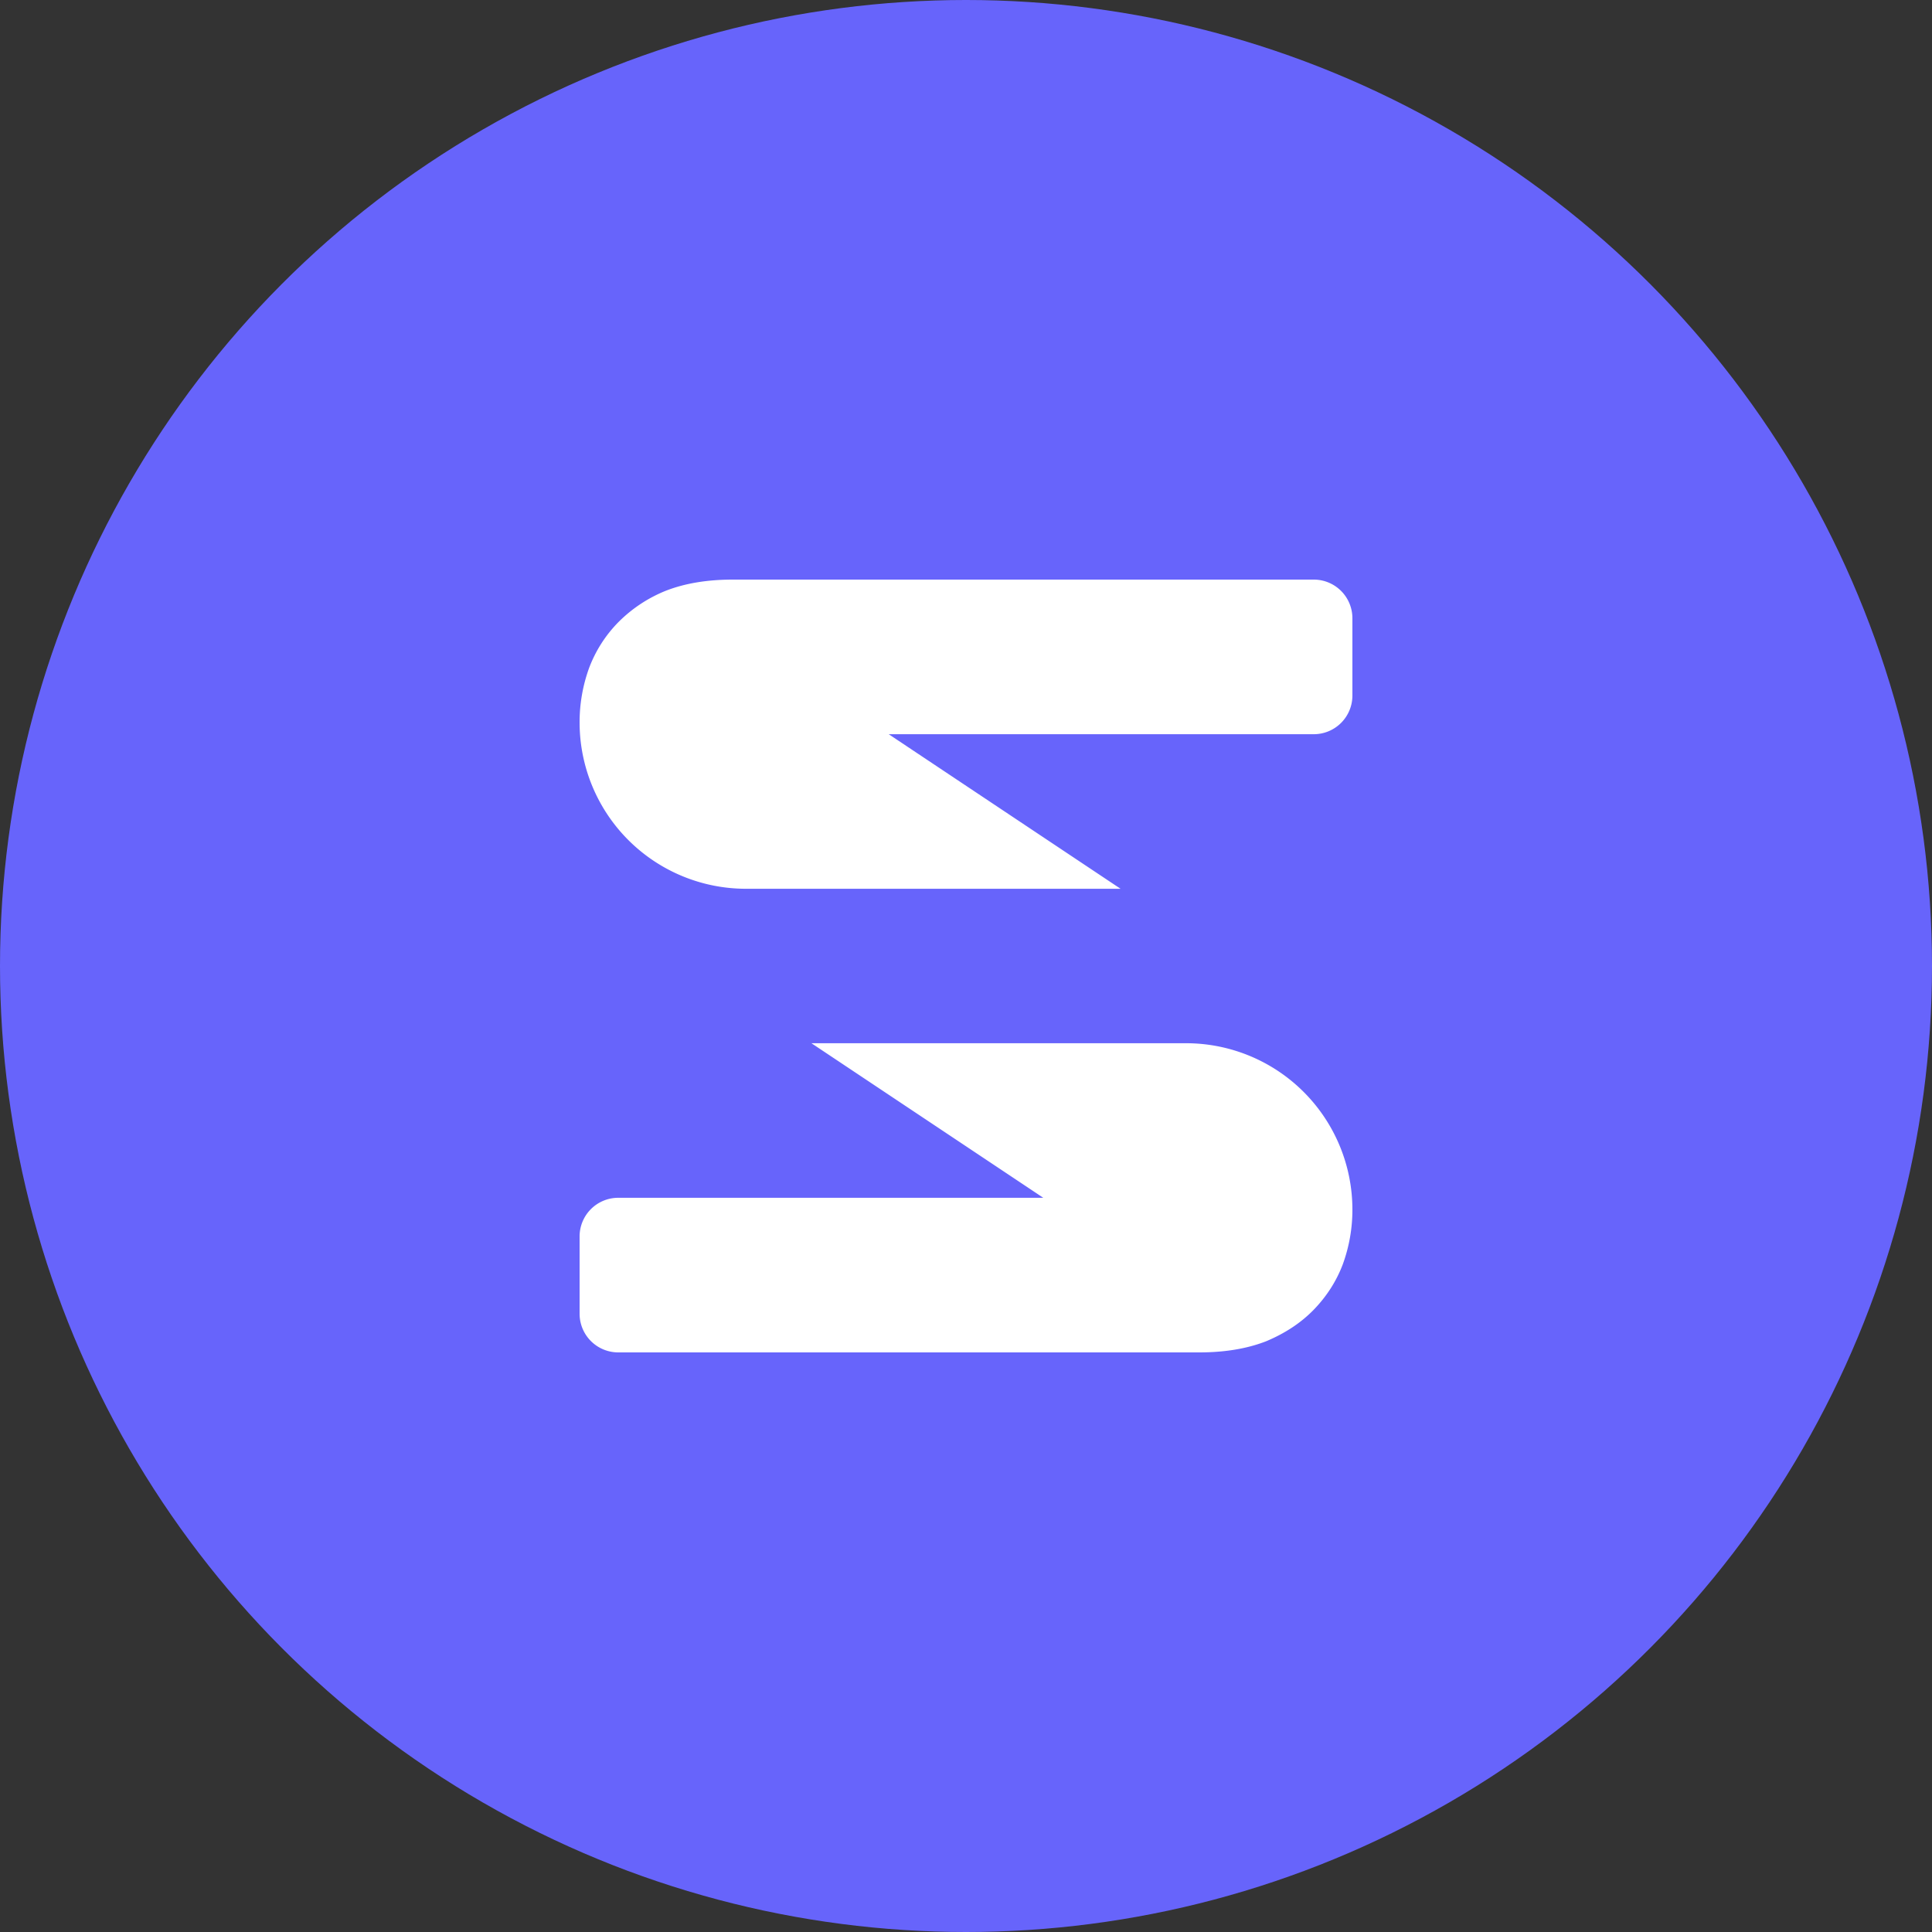
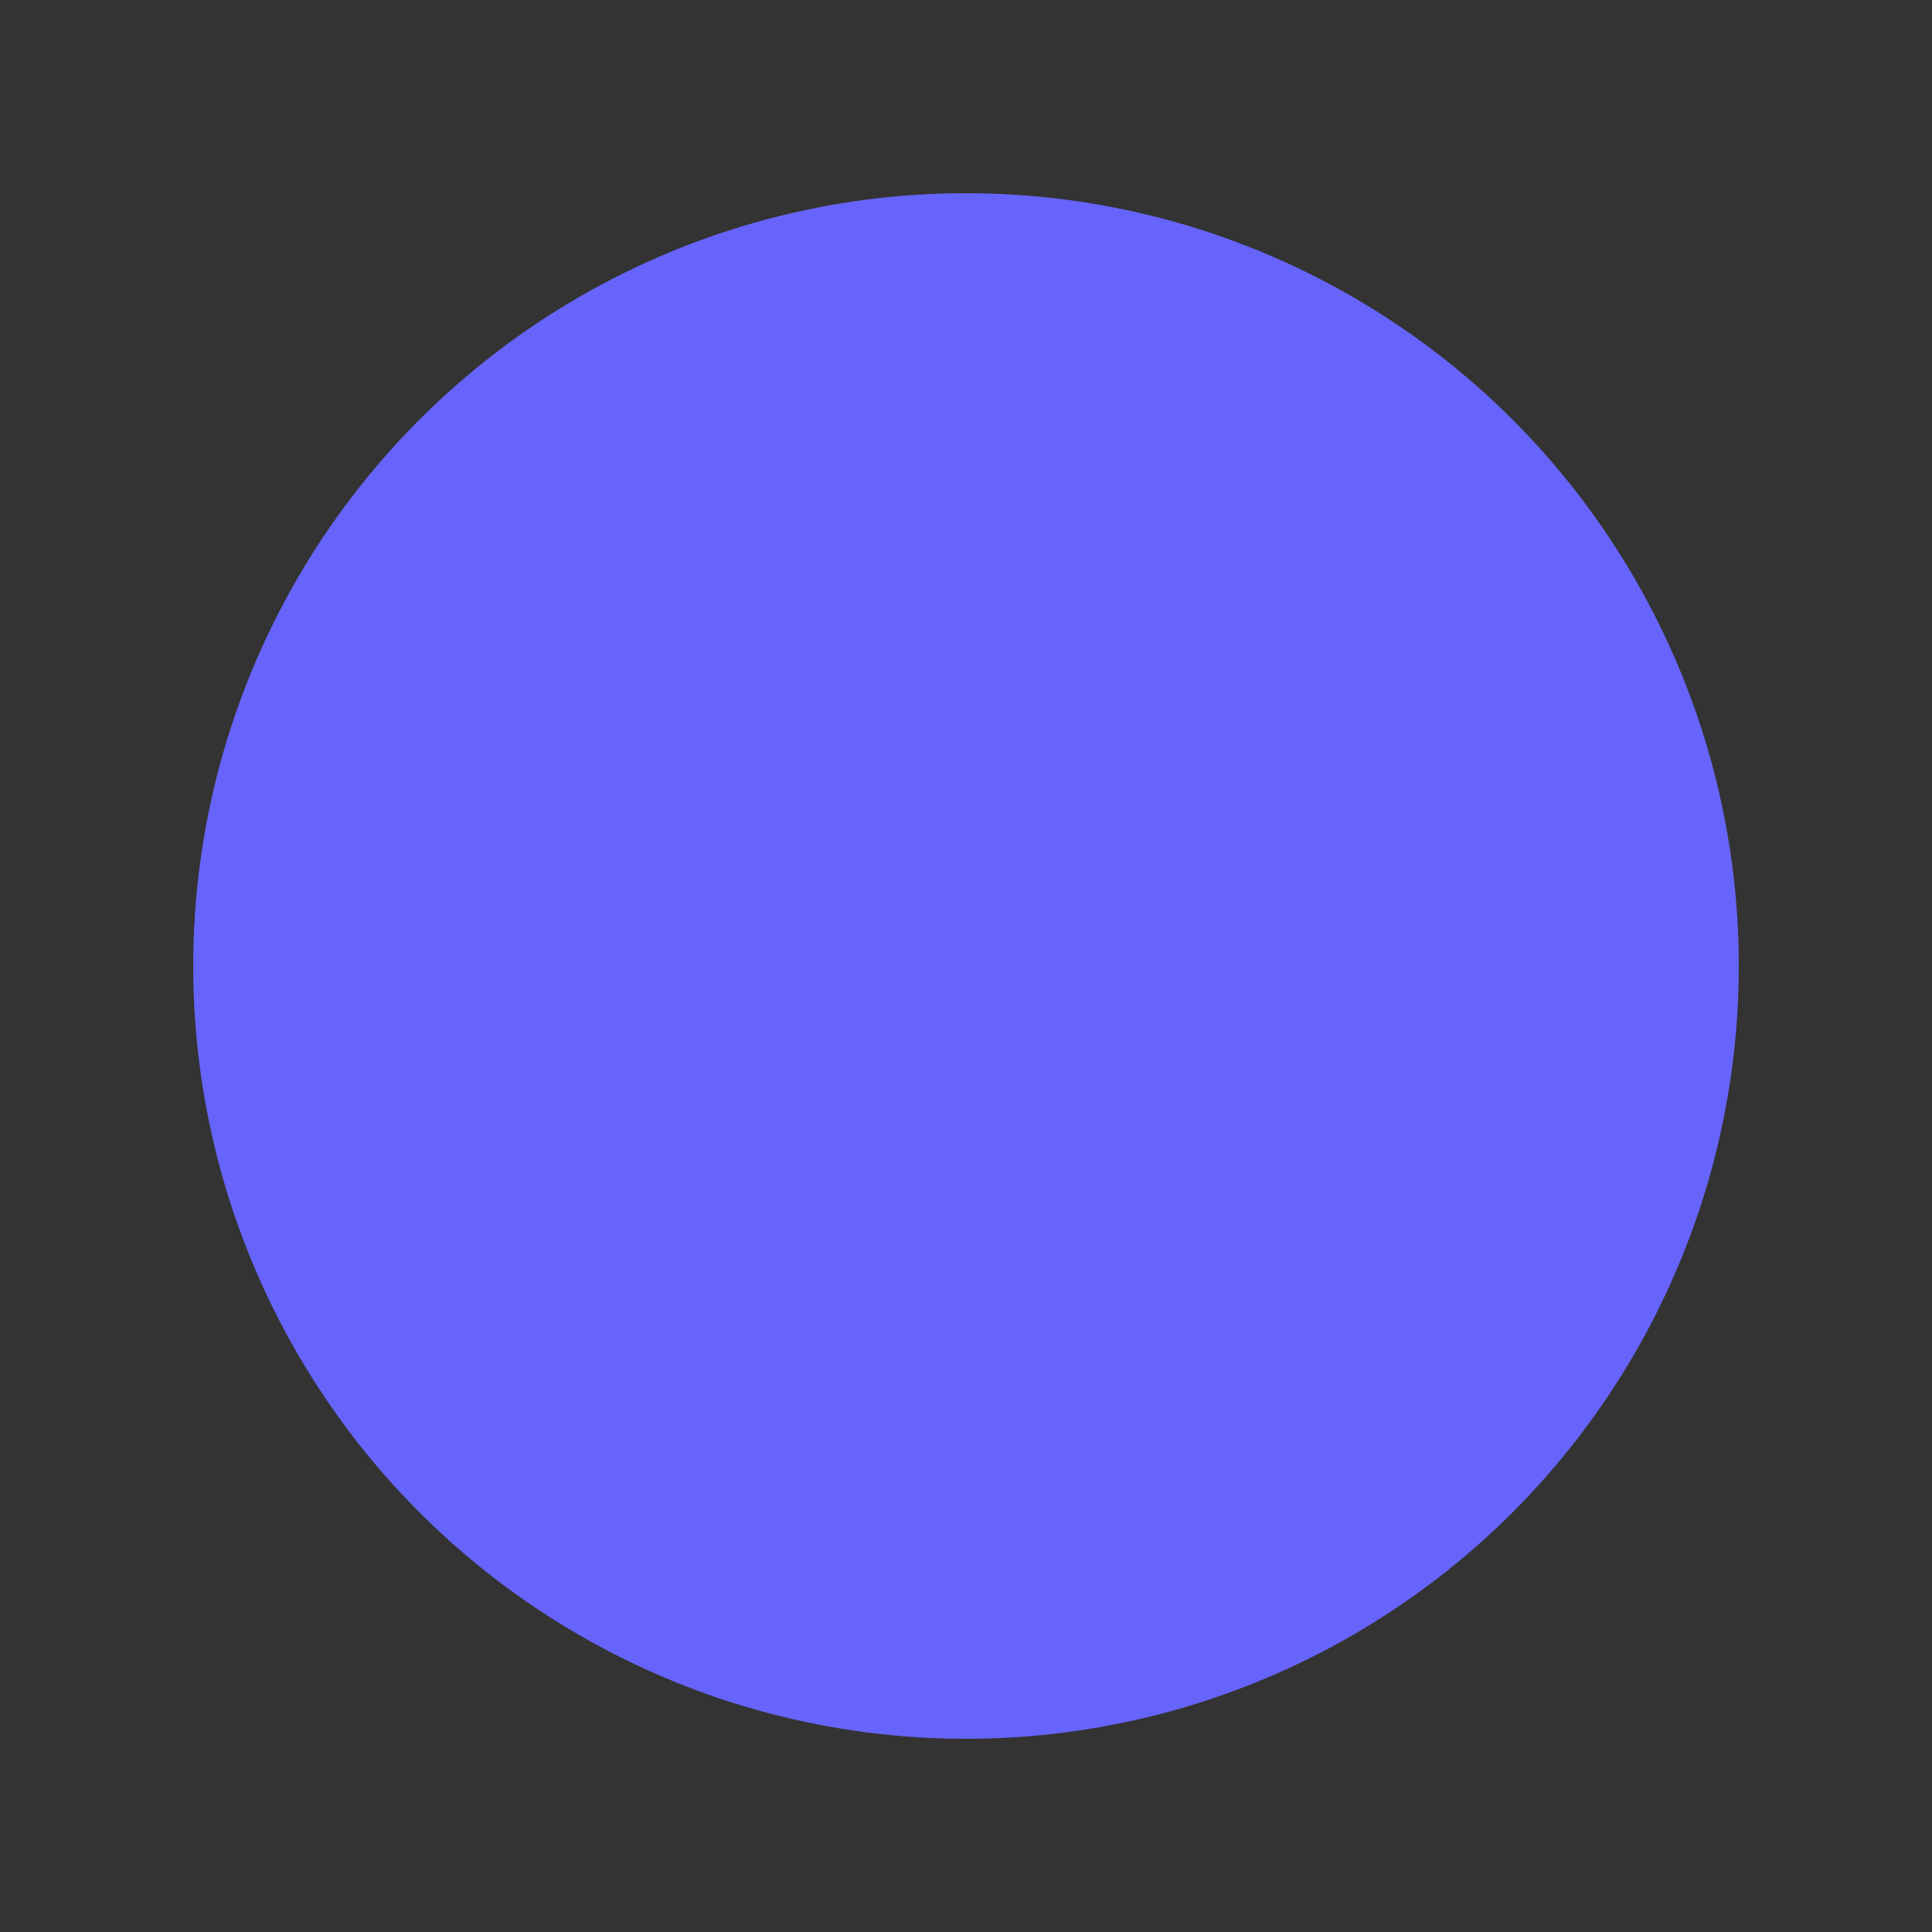
<svg xmlns="http://www.w3.org/2000/svg" width="40" height="40" viewBox="0 0 40 40" fill="none">
  <rect x="0" y="0" width="40" height="40" fill="#333333" stroke="none" />
-   <circle fill="#6764FB" cx="20" cy="20" r="20" />
  <g transform="translate(4 4)">
-     <circle cx="16" cy="16" r="14" fill="#fff" />
    <svg width="32" height="32" viewBox="0 0 32 32">
      <circle cx="16" cy="16" r="16" fill="#6764FB" />
-       <path d="M24 8.8a.8.8 0 00-.8-.8H11.17c-.525 0-.985.076-1.38.229a2.924 2.924 0 00-.985.65 2.716 2.716 0 00-.608.95A3.289 3.289 0 008 10.957a3.444 3.444 0 003.444 3.444H19.2l-4.8-3.2h8.8a.8.8 0 00.8-.8V8.8zM8 23.2a.8.8 0 00.8.8h12.03c.525 0 .985-.076 1.38-.229.393-.164.722-.381.985-.65.274-.282.476-.599.608-.95A3.29 3.29 0 0024 21.043a3.444 3.444 0 00-3.444-3.444H12.8l4.8 3.2H8.8a.8.8 0 00-.8.8v1.6z" fill="#fff" />
    </svg>
  </g>
</svg>